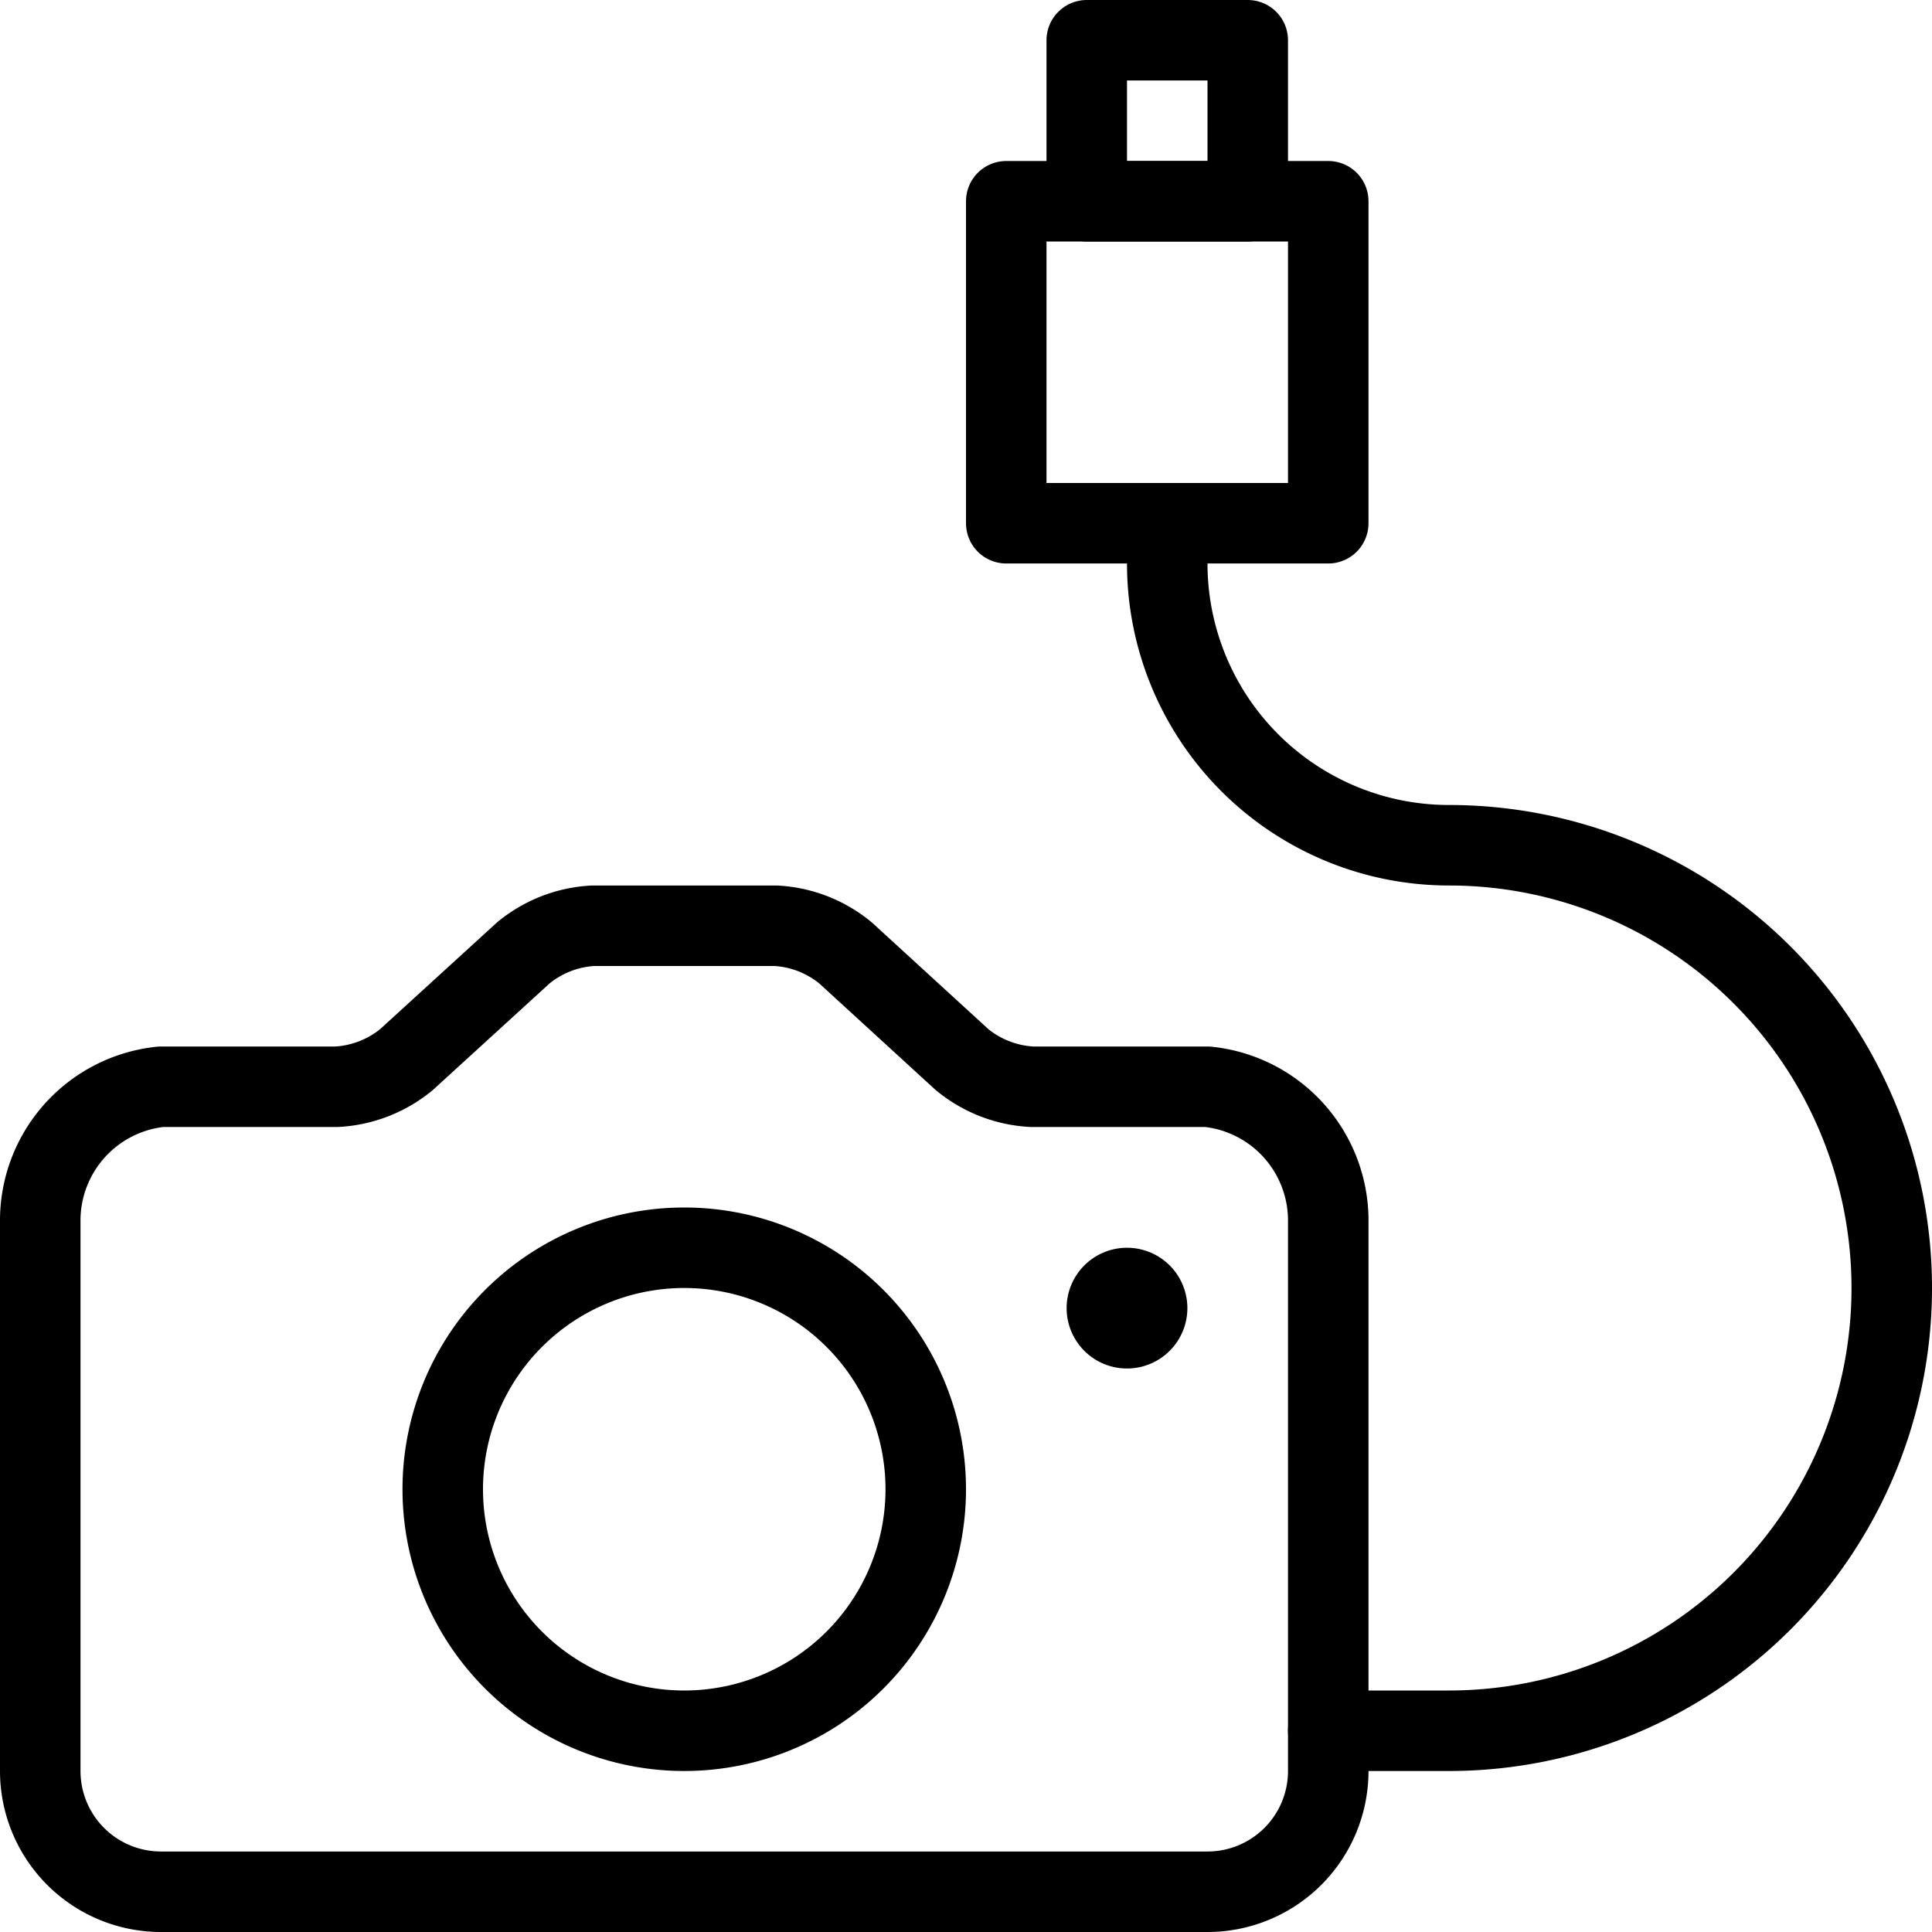
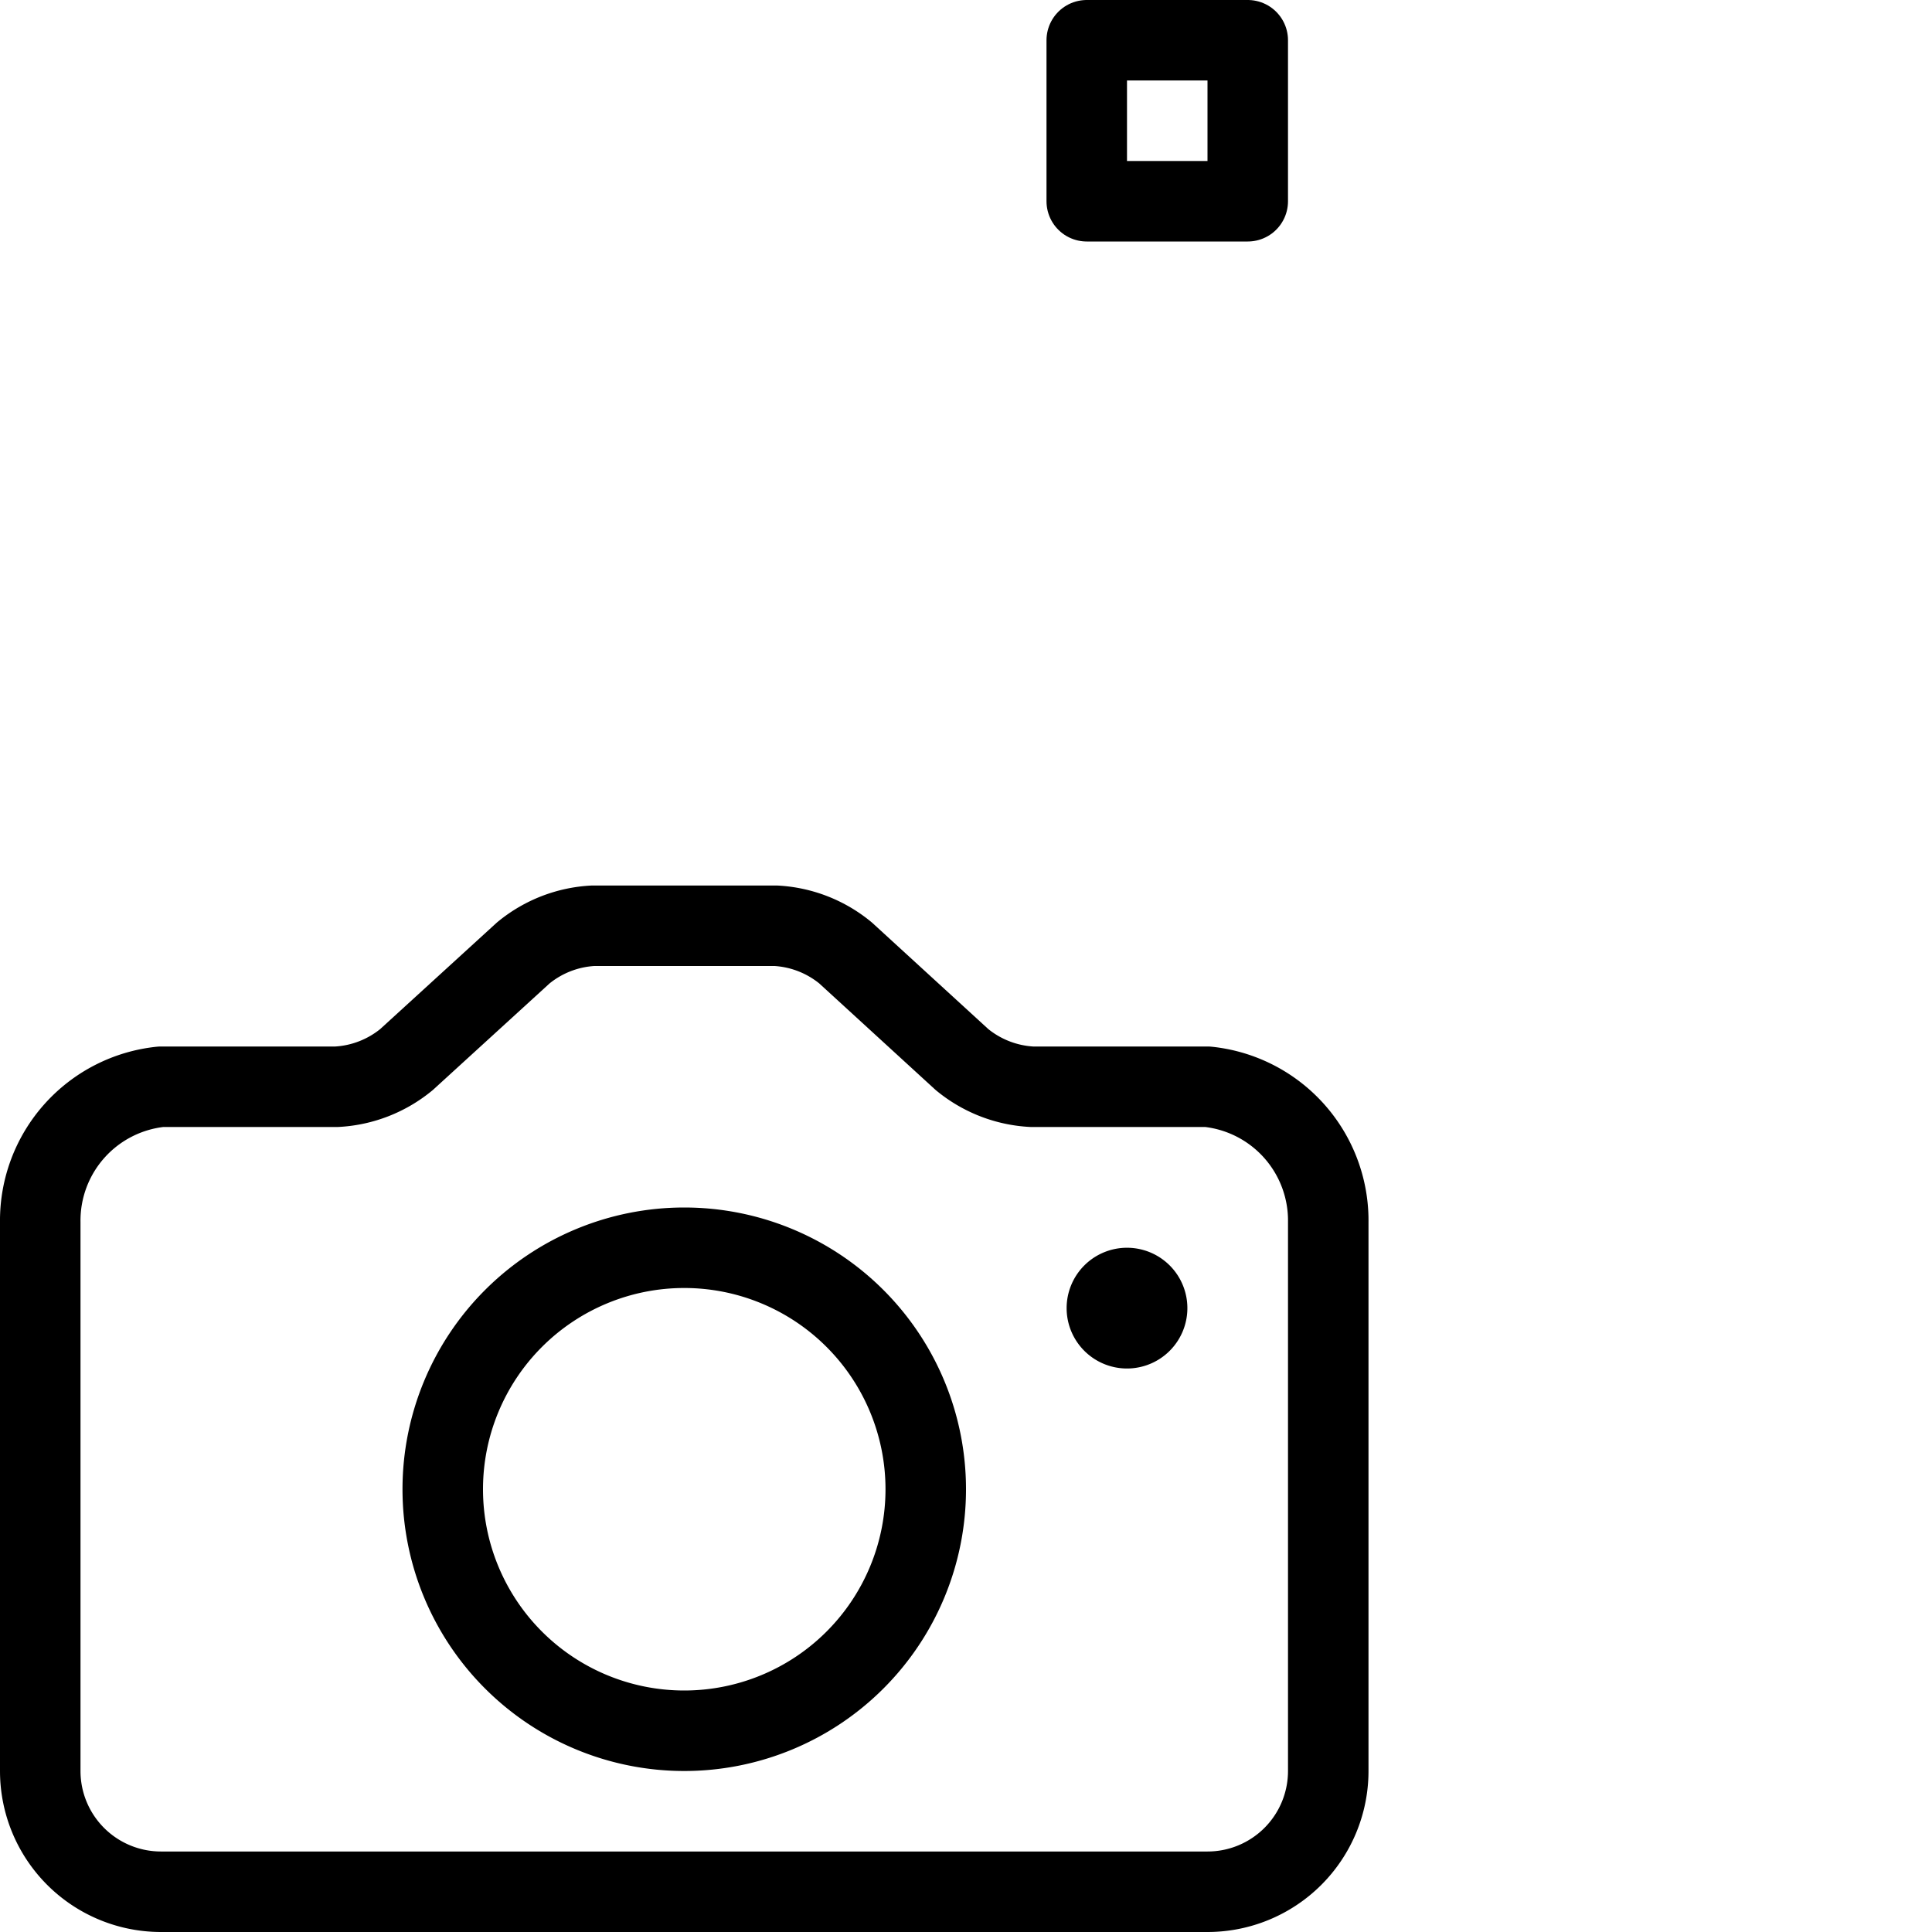
<svg xmlns="http://www.w3.org/2000/svg" viewBox="0 0 24 24">
  <g transform="matrix(1,0,0,1,0,0)">
    <path d="M4.182,13.5a1.488,1.488,0,0,0,.868-.338L6.5,11.838a1.485,1.485,0,0,1,.868-.338H9.636a1.485,1.485,0,0,1,.868.338l1.446,1.324a1.488,1.488,0,0,0,.868.338H15a1.671,1.671,0,0,1,1.5,1.682V22A1.5,1.5,0,0,1,15,23.5H2A1.5,1.5,0,0,1,.5,22V15.182A1.671,1.671,0,0,1,2,13.5Z" fill="none" stroke="#000000" stroke-linecap="round" stroke-linejoin="round" />
    <path d="M5.500 18.500 A3.000 3.000 0 1 0 11.500 18.500 A3.000 3.000 0 1 0 5.500 18.500 Z" fill="none" stroke="#000000" stroke-linecap="round" stroke-linejoin="round" />
    <path d="M14,16a.25.25,0,1,1-.25.25A.25.25,0,0,1,14,16" fill="none" stroke="#000000" stroke-linecap="round" stroke-linejoin="round" />
-     <path d="M16.5,21.5H18a5.5,5.5,0,0,0,0-11A3.5,3.5,0,0,1,14.5,7V6.5" fill="none" stroke="#000000" stroke-linecap="round" stroke-linejoin="round" />
-     <path d="M12.500 2.500 L16.500 2.500 L16.500 6.500 L12.500 6.500 Z" fill="none" stroke="#000000" stroke-linecap="round" stroke-linejoin="round" />
    <path d="M13.5 0.5H15.5V2.5H13.5z" fill="none" stroke="#000000" stroke-linecap="round" stroke-linejoin="round" />
  </g>
</svg>